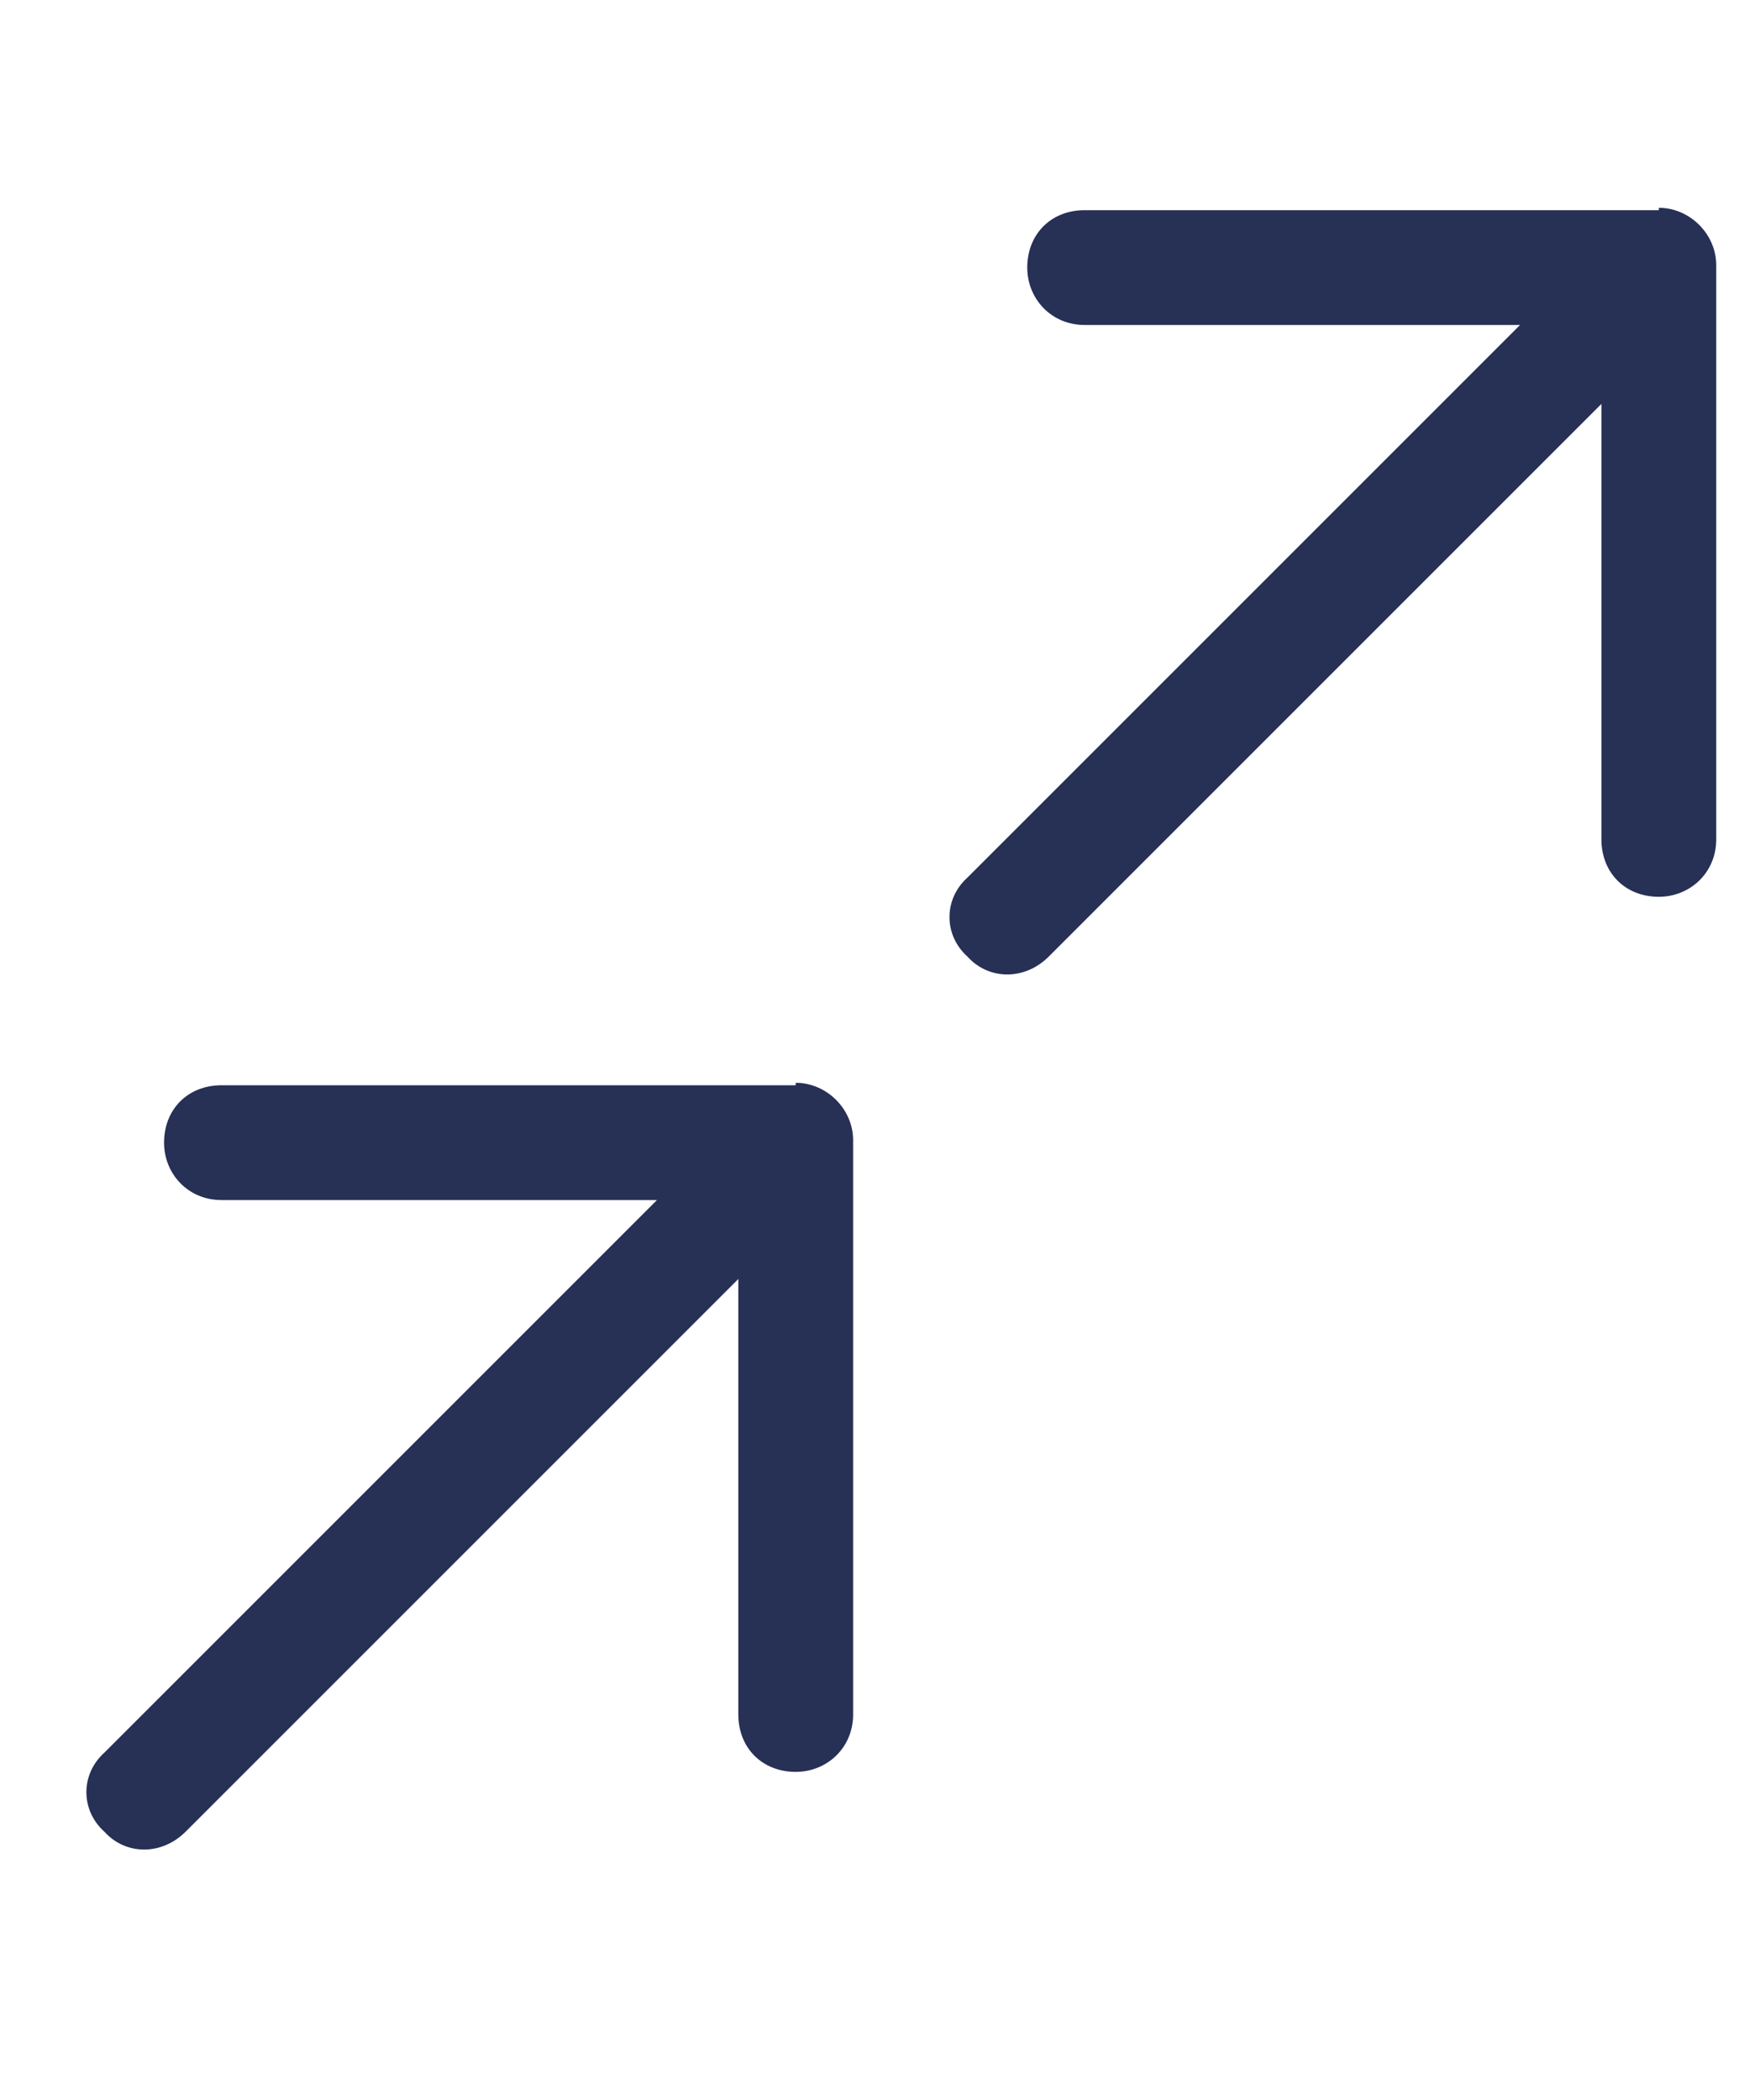
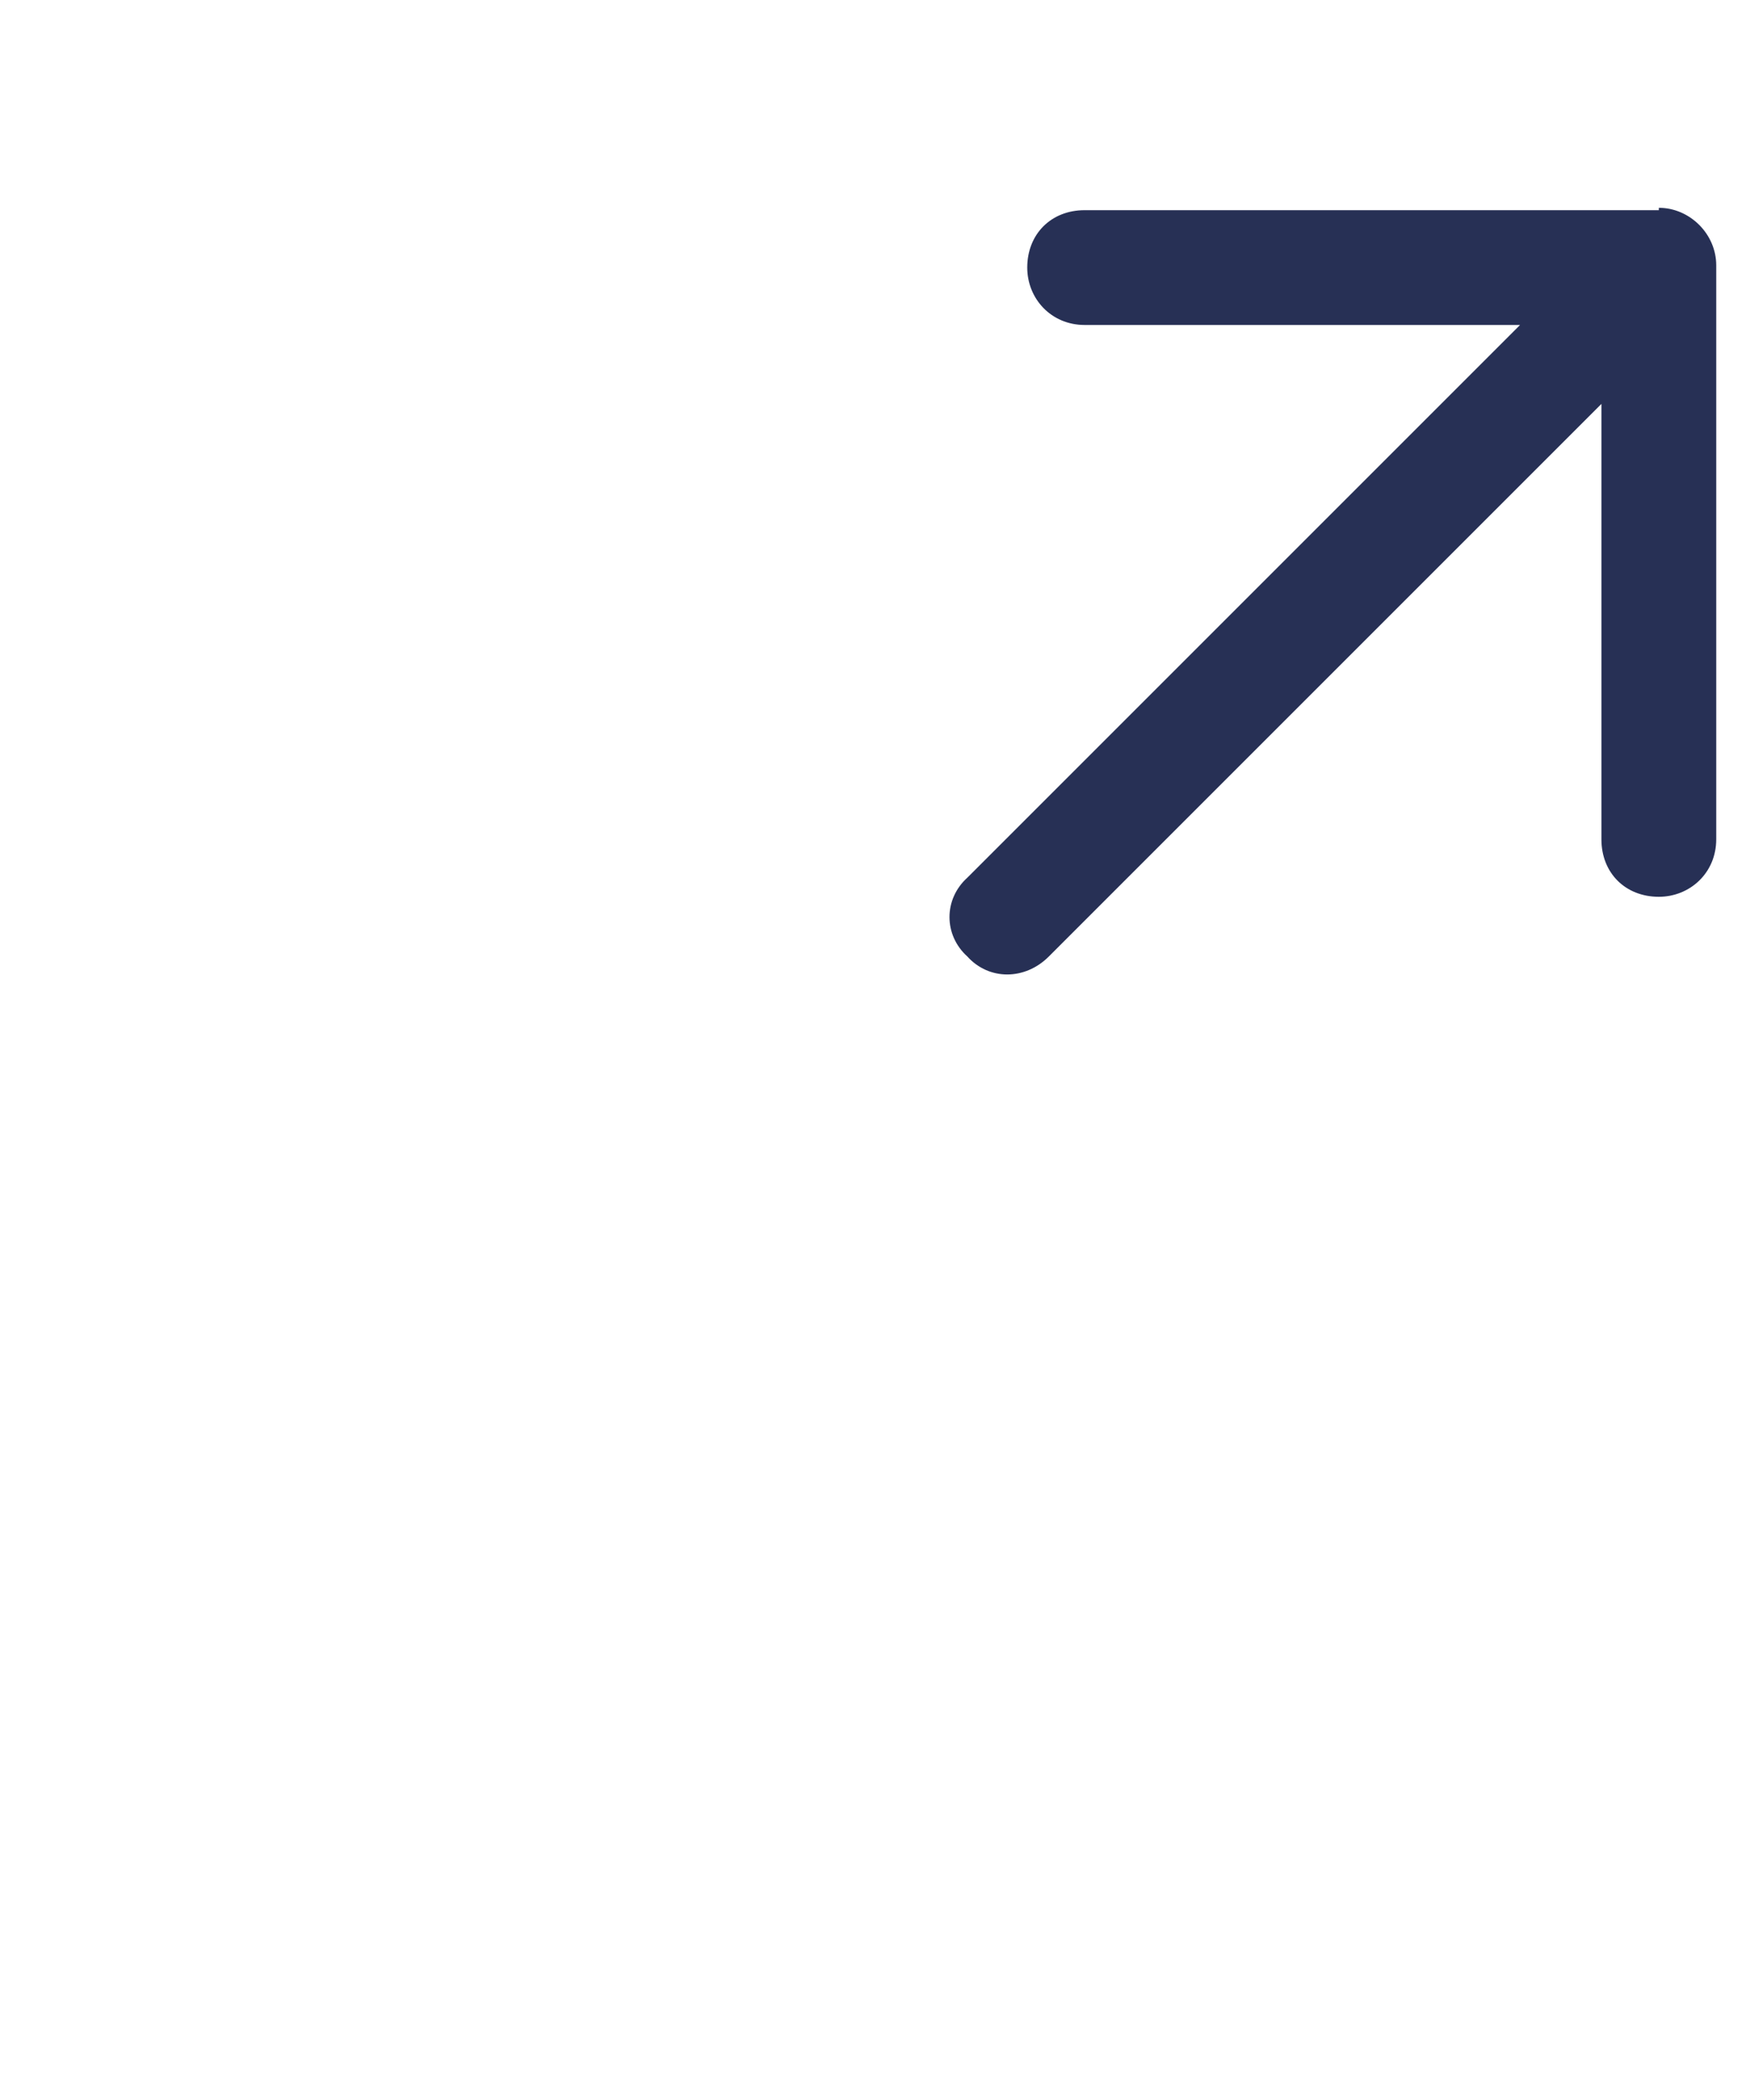
<svg xmlns="http://www.w3.org/2000/svg" fill="none" height="24" viewBox="0 0 20 24" width="20">
  <g fill="#273055">
    <path d="m18.958 2.375c.355 0 .656.301.656.656v6.562c0 .383-.301.656-.656.656-.383 0-.656-.273-.656-.656v-4.977l-6.316 6.316c-.273.273-.684.273-.93 0-.273-.246-.273-.656 0-.902l6.316-6.316h-4.976c-.383 0-.656-.301-.656-.656 0-.383.273-.656.656-.656h6.562z" />
-     <path d="m9.094 12.375c.355 0 .656.301.656.656v6.563c0 .383-.301.656-.656.656-.383 0-.656-.273-.656-.656v-4.977l-6.316 6.316c-.273.273-.684.273-.93 0-.273-.246-.273-.656 0-.902l6.316-6.316h-4.977c-.383 0-.656-.301-.656-.656 0-.383.273-.656.656-.656h6.562z" />
  </g>
</svg>